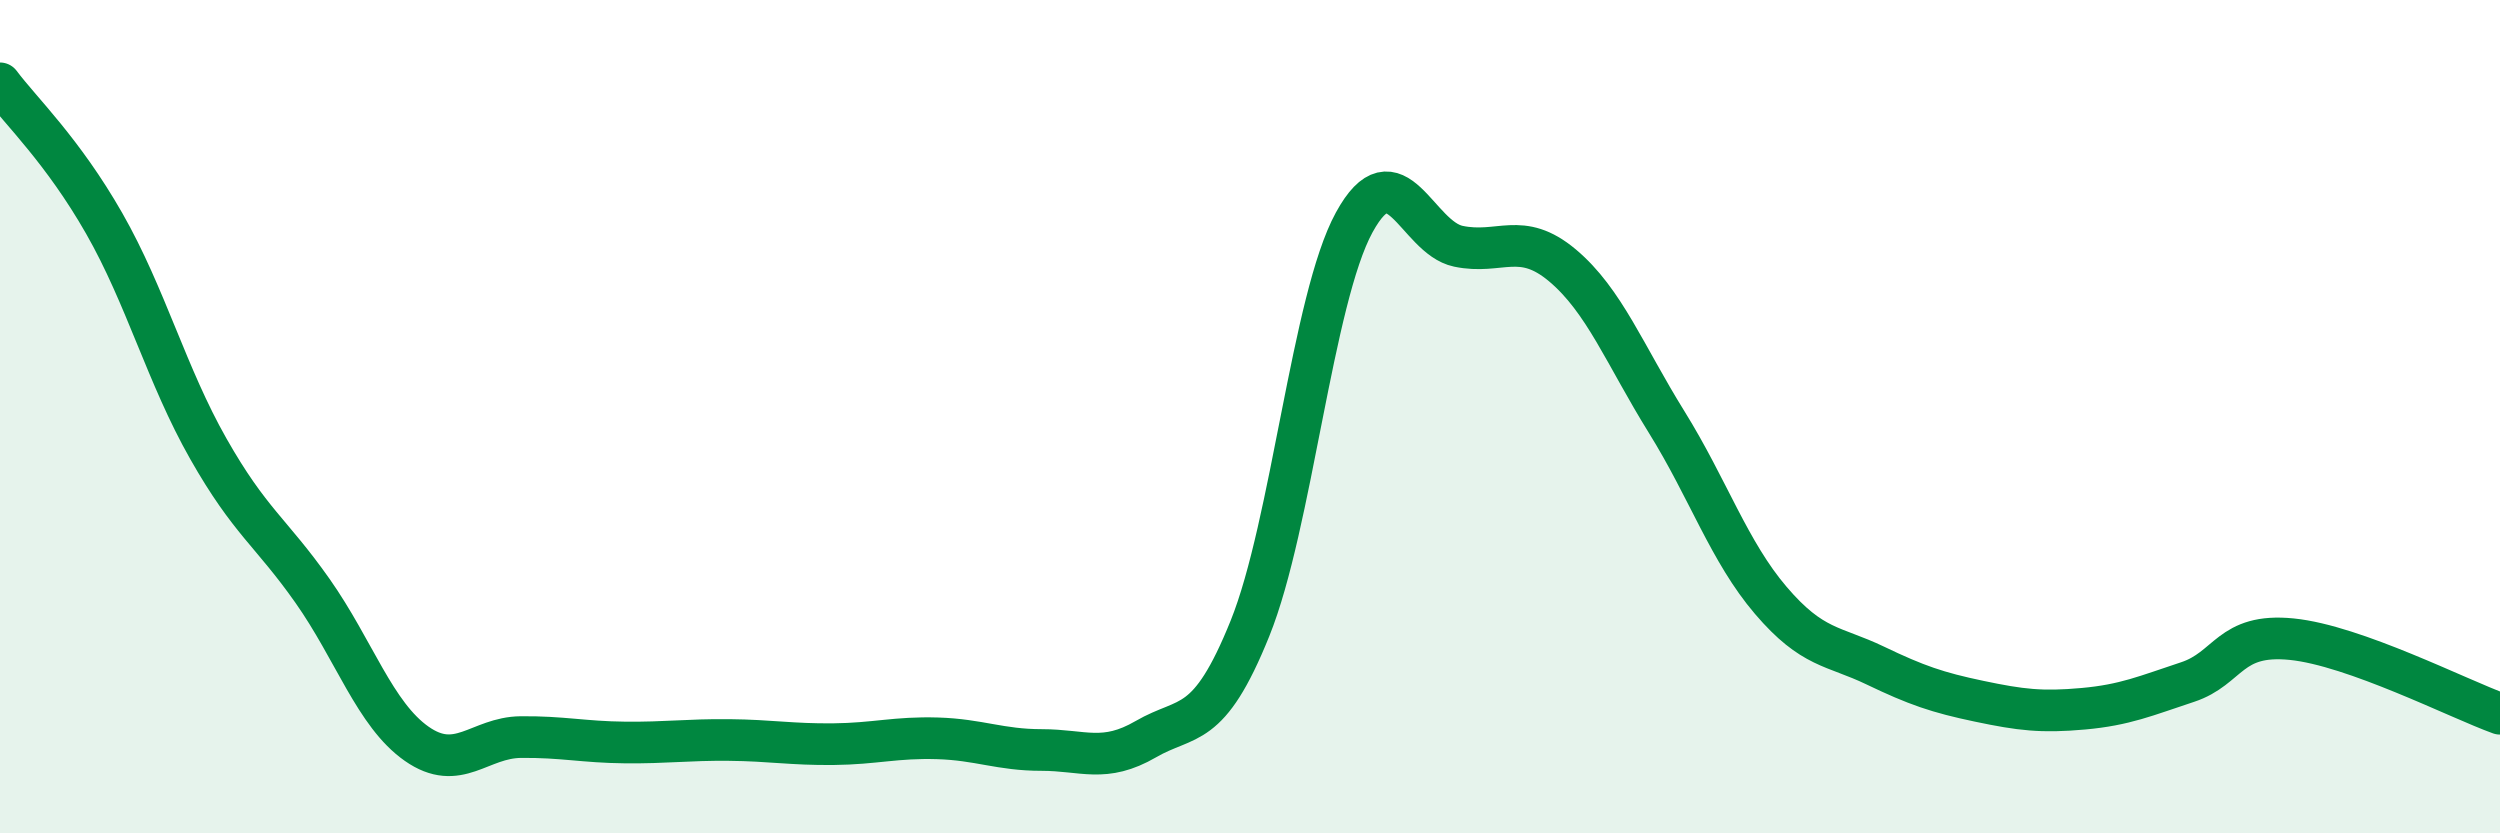
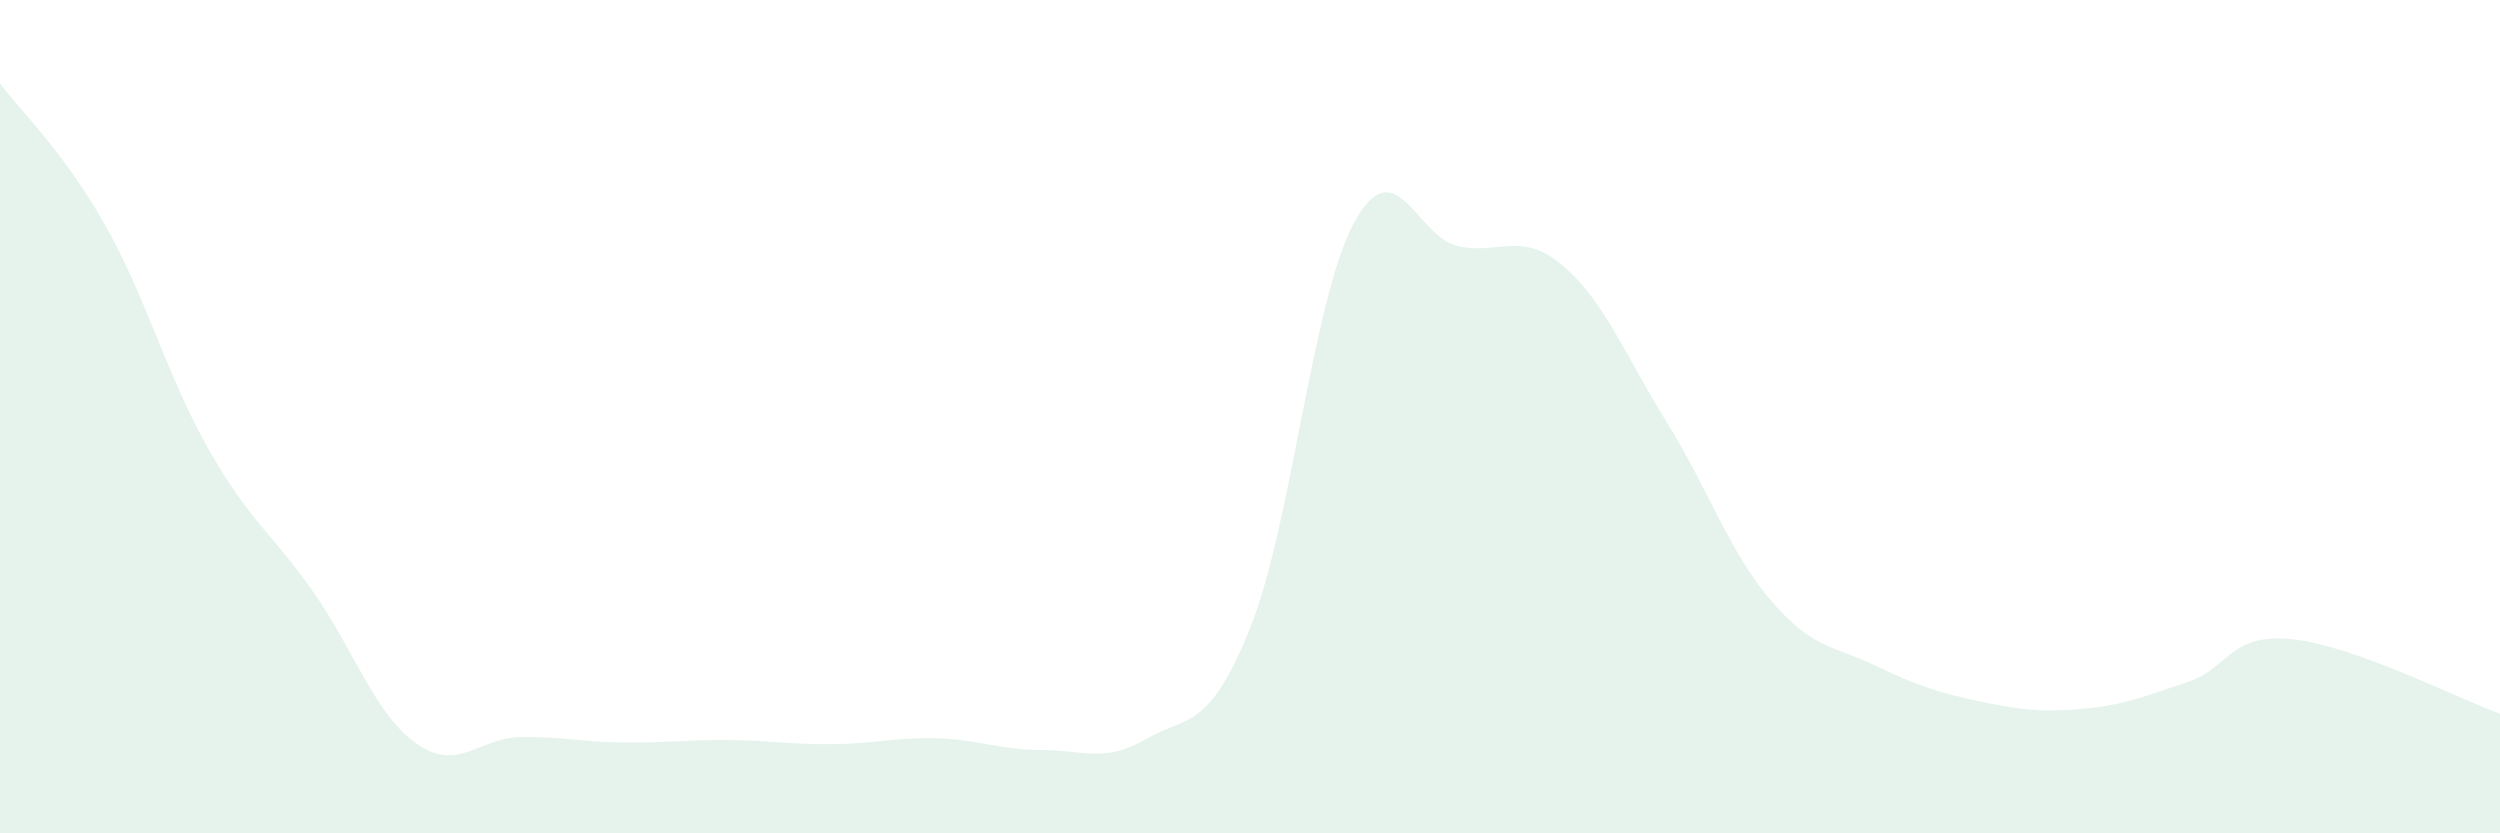
<svg xmlns="http://www.w3.org/2000/svg" width="60" height="20" viewBox="0 0 60 20">
  <path d="M 0,2 C 0.5,2.67 1.5,3.61 2.5,5.36 C 3.5,7.11 4,9.01 5,10.77 C 6,12.53 6.5,12.76 7.5,14.18 C 8.5,15.6 9,17.15 10,17.85 C 11,18.55 11.5,17.7 12.5,17.69 C 13.5,17.68 14,17.81 15,17.82 C 16,17.83 16.5,17.75 17.5,17.76 C 18.5,17.77 19,17.87 20,17.86 C 21,17.85 21.5,17.69 22.5,17.72 C 23.5,17.75 24,18 25,18 C 26,18 26.5,18.32 27.5,17.74 C 28.5,17.16 29,17.56 30,15.08 C 31,12.6 31.5,7.17 32.5,5.34 C 33.5,3.51 34,5.7 35,5.91 C 36,6.12 36.5,5.53 37.5,6.37 C 38.5,7.21 39,8.52 40,10.13 C 41,11.74 41.5,13.24 42.5,14.41 C 43.5,15.58 44,15.49 45,15.97 C 46,16.45 46.5,16.62 47.5,16.83 C 48.5,17.04 49,17.1 50,17.01 C 51,16.92 51.5,16.7 52.5,16.37 C 53.5,16.04 53.5,15.19 55,15.34 C 56.5,15.49 59,16.77 60,17.13L60 20L0 20Z" fill="#008740" opacity="0.1" stroke-linecap="round" stroke-linejoin="round" />
-   <path d="M 0,2 C 0.5,2.67 1.5,3.61 2.5,5.36 C 3.5,7.11 4,9.01 5,10.77 C 6,12.53 6.5,12.76 7.5,14.18 C 8.5,15.6 9,17.15 10,17.85 C 11,18.55 11.5,17.7 12.5,17.69 C 13.5,17.68 14,17.81 15,17.82 C 16,17.83 16.5,17.75 17.5,17.76 C 18.5,17.77 19,17.87 20,17.86 C 21,17.85 21.5,17.69 22.5,17.72 C 23.5,17.75 24,18 25,18 C 26,18 26.5,18.32 27.5,17.74 C 28.5,17.16 29,17.56 30,15.08 C 31,12.6 31.5,7.17 32.5,5.34 C 33.5,3.51 34,5.7 35,5.91 C 36,6.12 36.5,5.53 37.5,6.37 C 38.5,7.21 39,8.52 40,10.13 C 41,11.74 41.5,13.24 42.5,14.41 C 43.5,15.58 44,15.49 45,15.97 C 46,16.45 46.5,16.62 47.5,16.83 C 48.5,17.04 49,17.1 50,17.01 C 51,16.92 51.5,16.7 52.5,16.37 C 53.5,16.04 53.5,15.19 55,15.34 C 56.5,15.49 59,16.77 60,17.13" stroke="#008740" stroke-width="1" fill="none" stroke-linecap="round" stroke-linejoin="round" />
</svg>